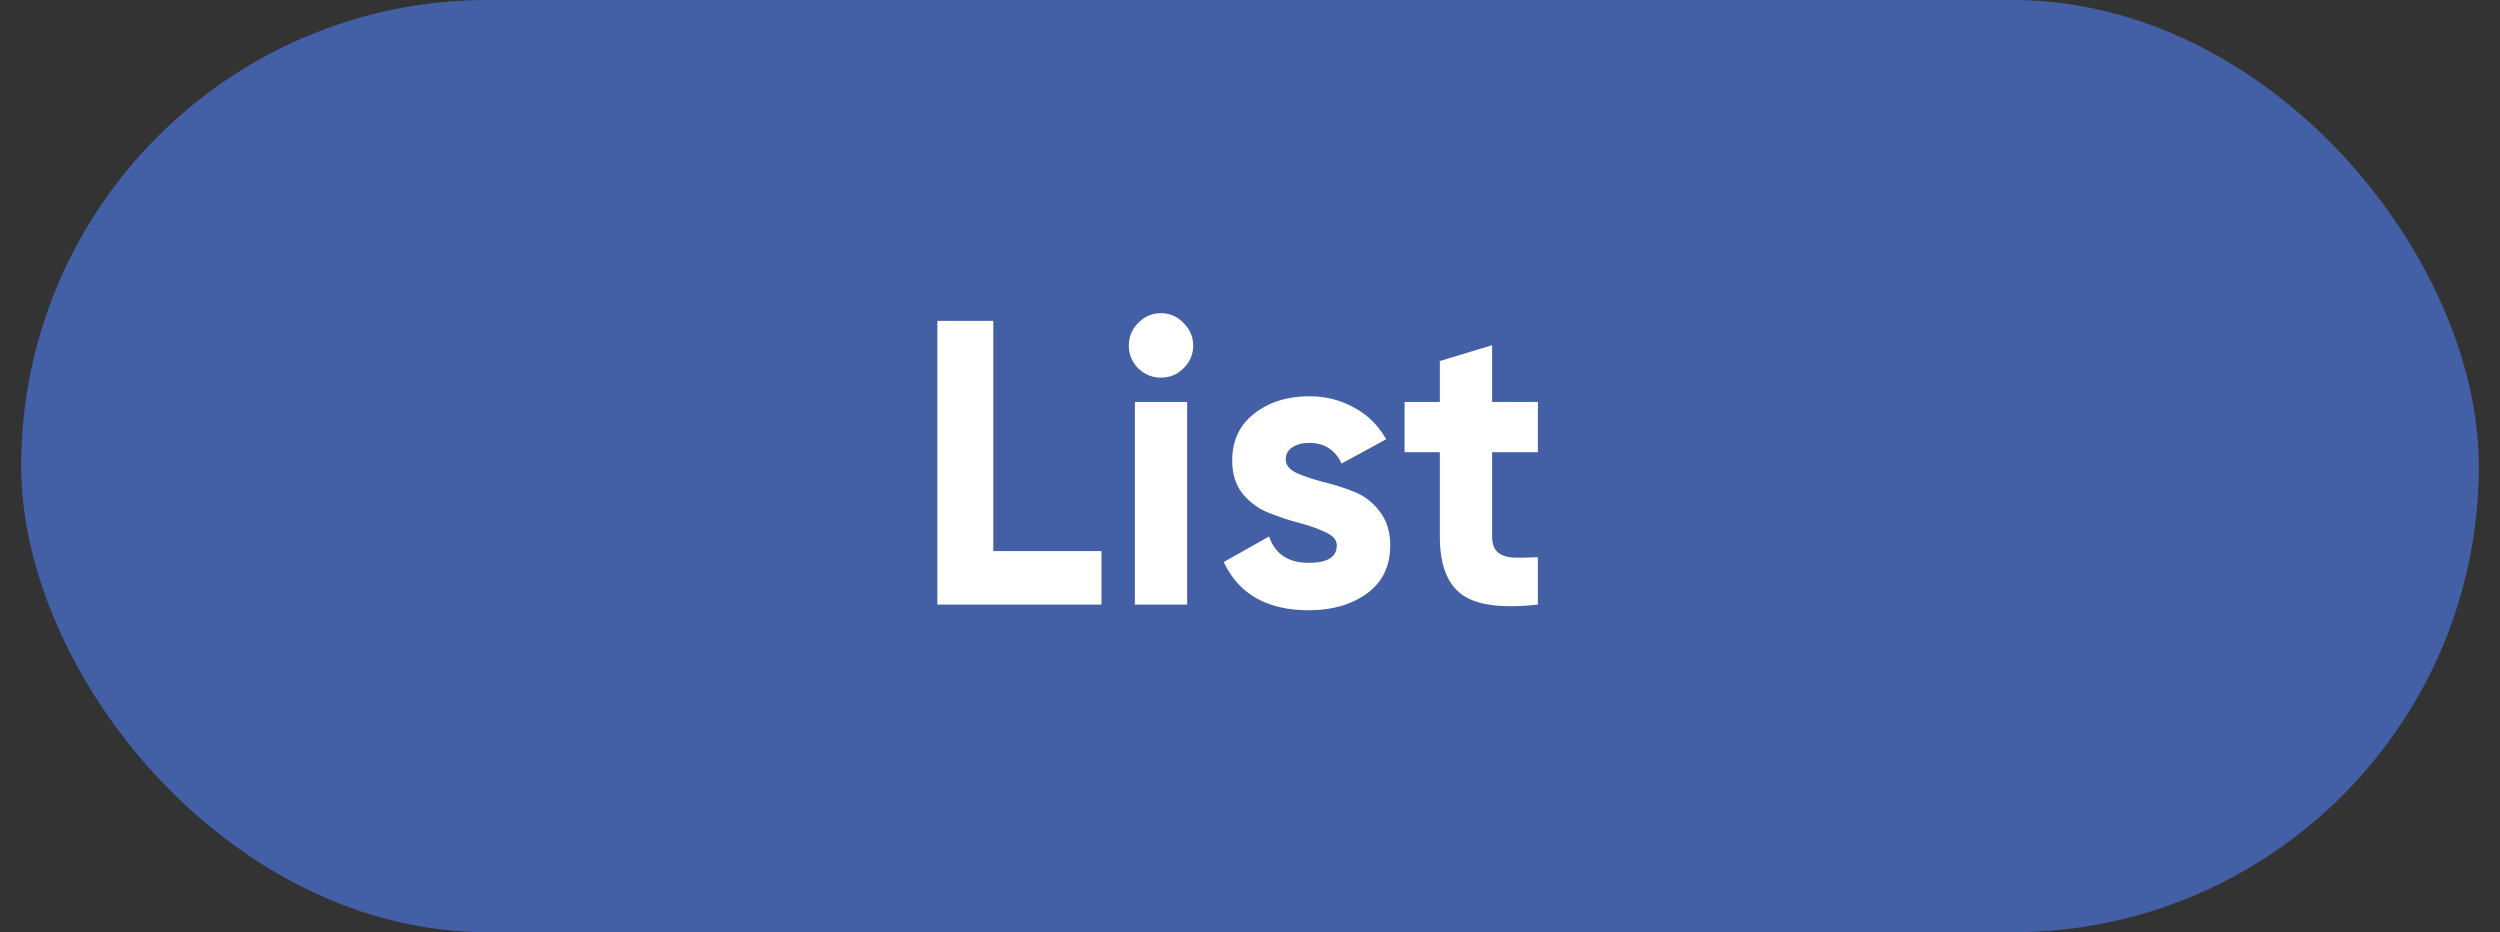
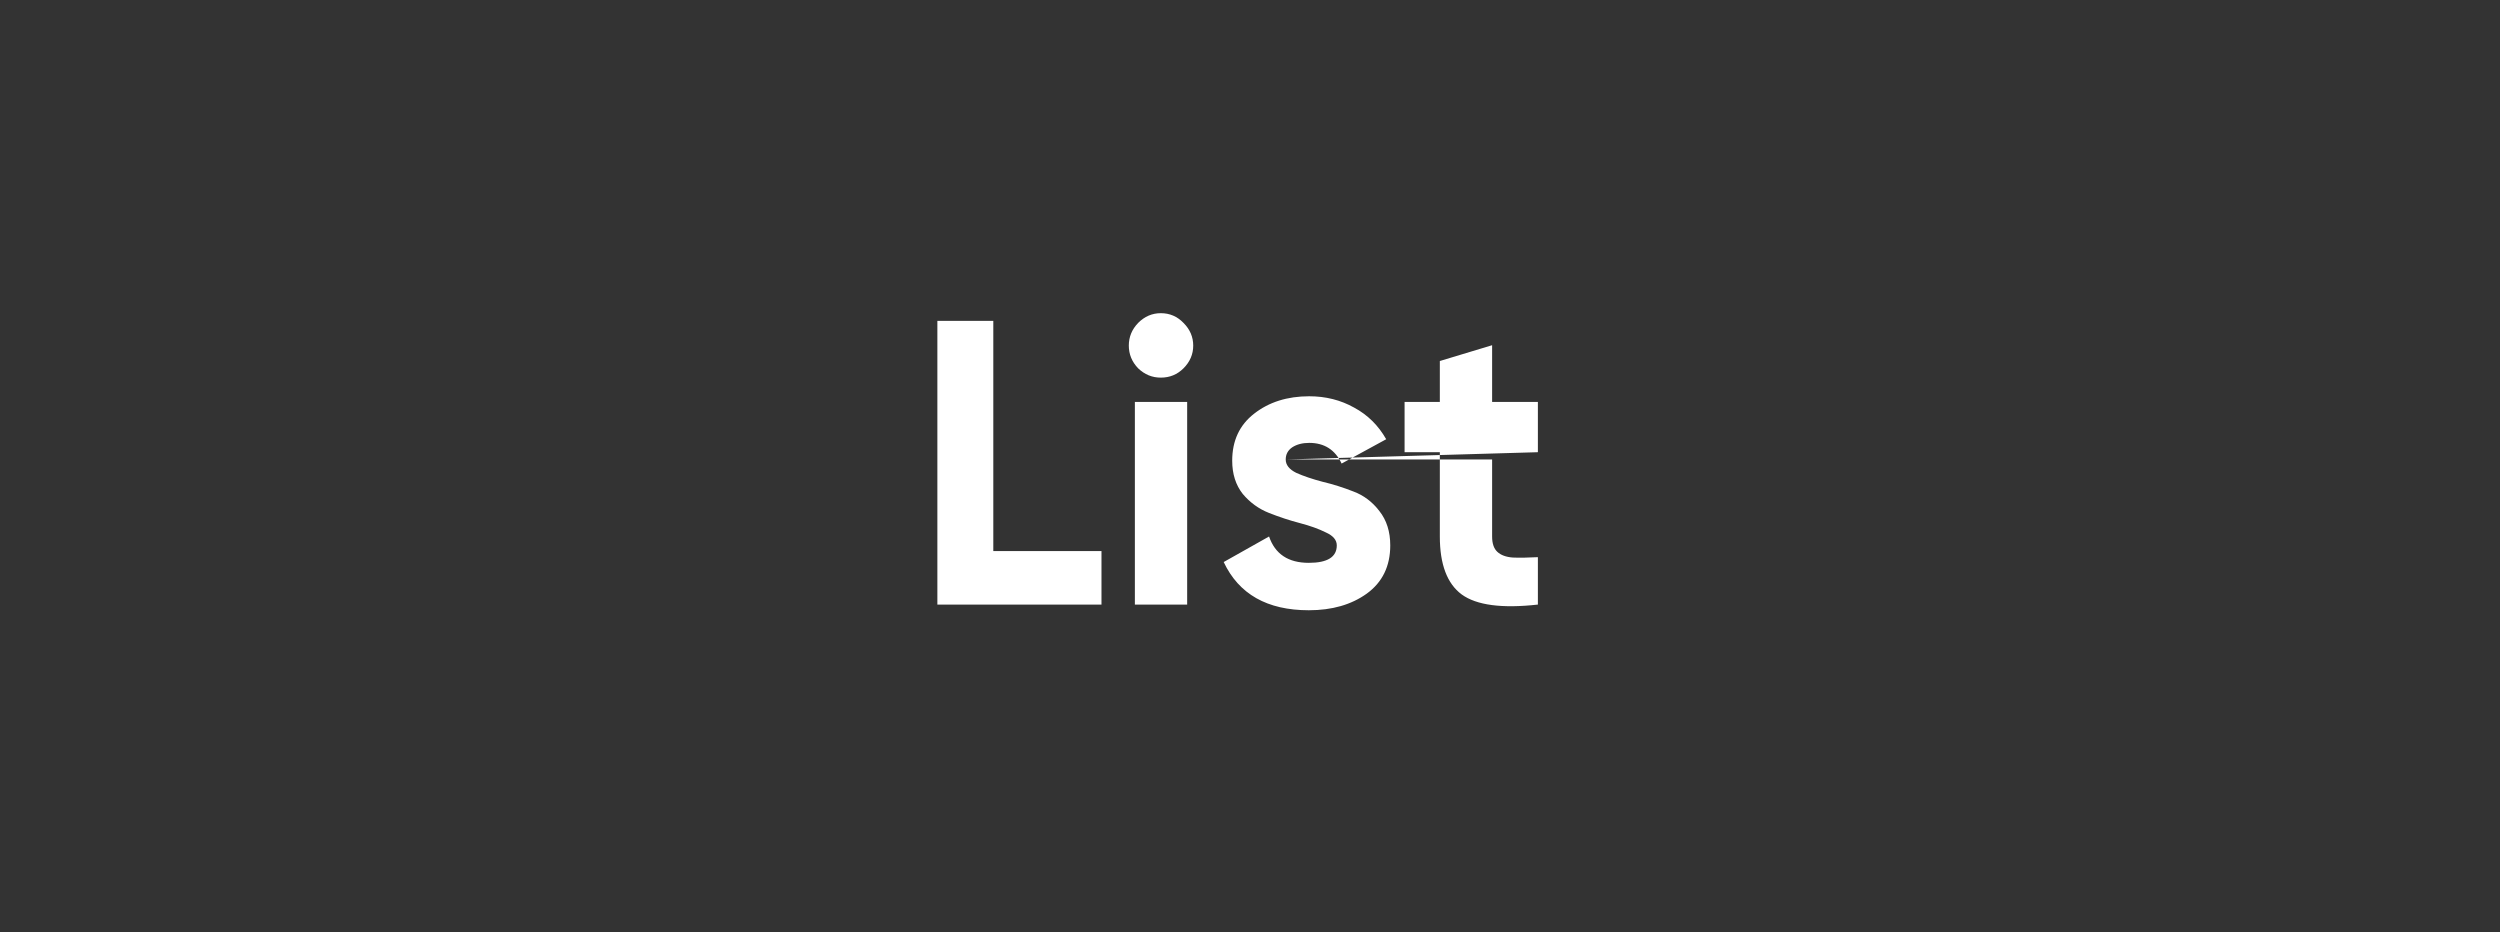
<svg xmlns="http://www.w3.org/2000/svg" width="59" height="22" viewBox="0 0 59 22" fill="none">
  <rect x="0" y="0" width="59" height="22" fill="#333333" stroke="none" />
-   <rect x="0.5" width="58" height="22" rx="11" fill="#4360A6" />
-   <path d="M23.442 13.005H25.995V14.268H22.122V7.573H23.442V13.005ZM27.395 8.912C27.191 8.912 27.013 8.839 26.86 8.692C26.713 8.539 26.64 8.36 26.64 8.156C26.64 7.952 26.713 7.774 26.86 7.621C27.013 7.468 27.191 7.391 27.395 7.391C27.606 7.391 27.784 7.468 27.931 7.621C28.084 7.774 28.16 7.952 28.16 8.156C28.16 8.36 28.084 8.539 27.931 8.692C27.784 8.839 27.606 8.912 27.395 8.912ZM26.783 14.268V9.486H28.017V14.268H26.783ZM30.343 10.844C30.343 10.971 30.425 11.077 30.591 11.159C30.763 11.236 30.971 11.306 31.213 11.37C31.455 11.427 31.698 11.504 31.94 11.599C32.182 11.689 32.386 11.842 32.552 12.059C32.724 12.275 32.81 12.546 32.81 12.871C32.81 13.362 32.625 13.742 32.255 14.01C31.892 14.271 31.436 14.402 30.888 14.402C29.906 14.402 29.236 14.022 28.879 13.264L29.95 12.661C30.091 13.075 30.403 13.283 30.888 13.283C31.328 13.283 31.548 13.146 31.548 12.871C31.548 12.744 31.462 12.642 31.289 12.565C31.124 12.482 30.92 12.409 30.677 12.345C30.435 12.282 30.193 12.202 29.95 12.106C29.708 12.011 29.501 11.861 29.329 11.657C29.163 11.446 29.08 11.185 29.08 10.873C29.08 10.401 29.252 10.031 29.597 9.763C29.947 9.489 30.381 9.352 30.897 9.352C31.286 9.352 31.64 9.441 31.959 9.62C32.278 9.792 32.529 10.04 32.714 10.366L31.662 10.94C31.509 10.614 31.254 10.452 30.897 10.452C30.738 10.452 30.604 10.487 30.496 10.557C30.394 10.627 30.343 10.723 30.343 10.844ZM36.294 10.672H35.214V12.661C35.214 12.827 35.255 12.948 35.338 13.024C35.421 13.101 35.542 13.146 35.701 13.158C35.861 13.165 36.059 13.162 36.294 13.149V14.268C35.446 14.363 34.847 14.284 34.496 14.029C34.152 13.774 33.98 13.318 33.98 12.661V10.672H33.148V9.486H33.98V8.52L35.214 8.147V9.486H36.294V10.672Z" fill="white" />
+   <path d="M23.442 13.005H25.995V14.268H22.122V7.573H23.442V13.005ZM27.395 8.912C27.191 8.912 27.013 8.839 26.86 8.692C26.713 8.539 26.64 8.36 26.64 8.156C26.64 7.952 26.713 7.774 26.86 7.621C27.013 7.468 27.191 7.391 27.395 7.391C27.606 7.391 27.784 7.468 27.931 7.621C28.084 7.774 28.16 7.952 28.16 8.156C28.16 8.36 28.084 8.539 27.931 8.692C27.784 8.839 27.606 8.912 27.395 8.912ZM26.783 14.268V9.486H28.017V14.268H26.783ZM30.343 10.844C30.343 10.971 30.425 11.077 30.591 11.159C30.763 11.236 30.971 11.306 31.213 11.37C31.455 11.427 31.698 11.504 31.94 11.599C32.182 11.689 32.386 11.842 32.552 12.059C32.724 12.275 32.81 12.546 32.81 12.871C32.81 13.362 32.625 13.742 32.255 14.01C31.892 14.271 31.436 14.402 30.888 14.402C29.906 14.402 29.236 14.022 28.879 13.264L29.95 12.661C30.091 13.075 30.403 13.283 30.888 13.283C31.328 13.283 31.548 13.146 31.548 12.871C31.548 12.744 31.462 12.642 31.289 12.565C31.124 12.482 30.92 12.409 30.677 12.345C30.435 12.282 30.193 12.202 29.95 12.106C29.708 12.011 29.501 11.861 29.329 11.657C29.163 11.446 29.08 11.185 29.08 10.873C29.08 10.401 29.252 10.031 29.597 9.763C29.947 9.489 30.381 9.352 30.897 9.352C31.286 9.352 31.64 9.441 31.959 9.62C32.278 9.792 32.529 10.04 32.714 10.366L31.662 10.94C31.509 10.614 31.254 10.452 30.897 10.452C30.738 10.452 30.604 10.487 30.496 10.557C30.394 10.627 30.343 10.723 30.343 10.844ZH35.214V12.661C35.214 12.827 35.255 12.948 35.338 13.024C35.421 13.101 35.542 13.146 35.701 13.158C35.861 13.165 36.059 13.162 36.294 13.149V14.268C35.446 14.363 34.847 14.284 34.496 14.029C34.152 13.774 33.98 13.318 33.98 12.661V10.672H33.148V9.486H33.98V8.52L35.214 8.147V9.486H36.294V10.672Z" fill="white" />
</svg>